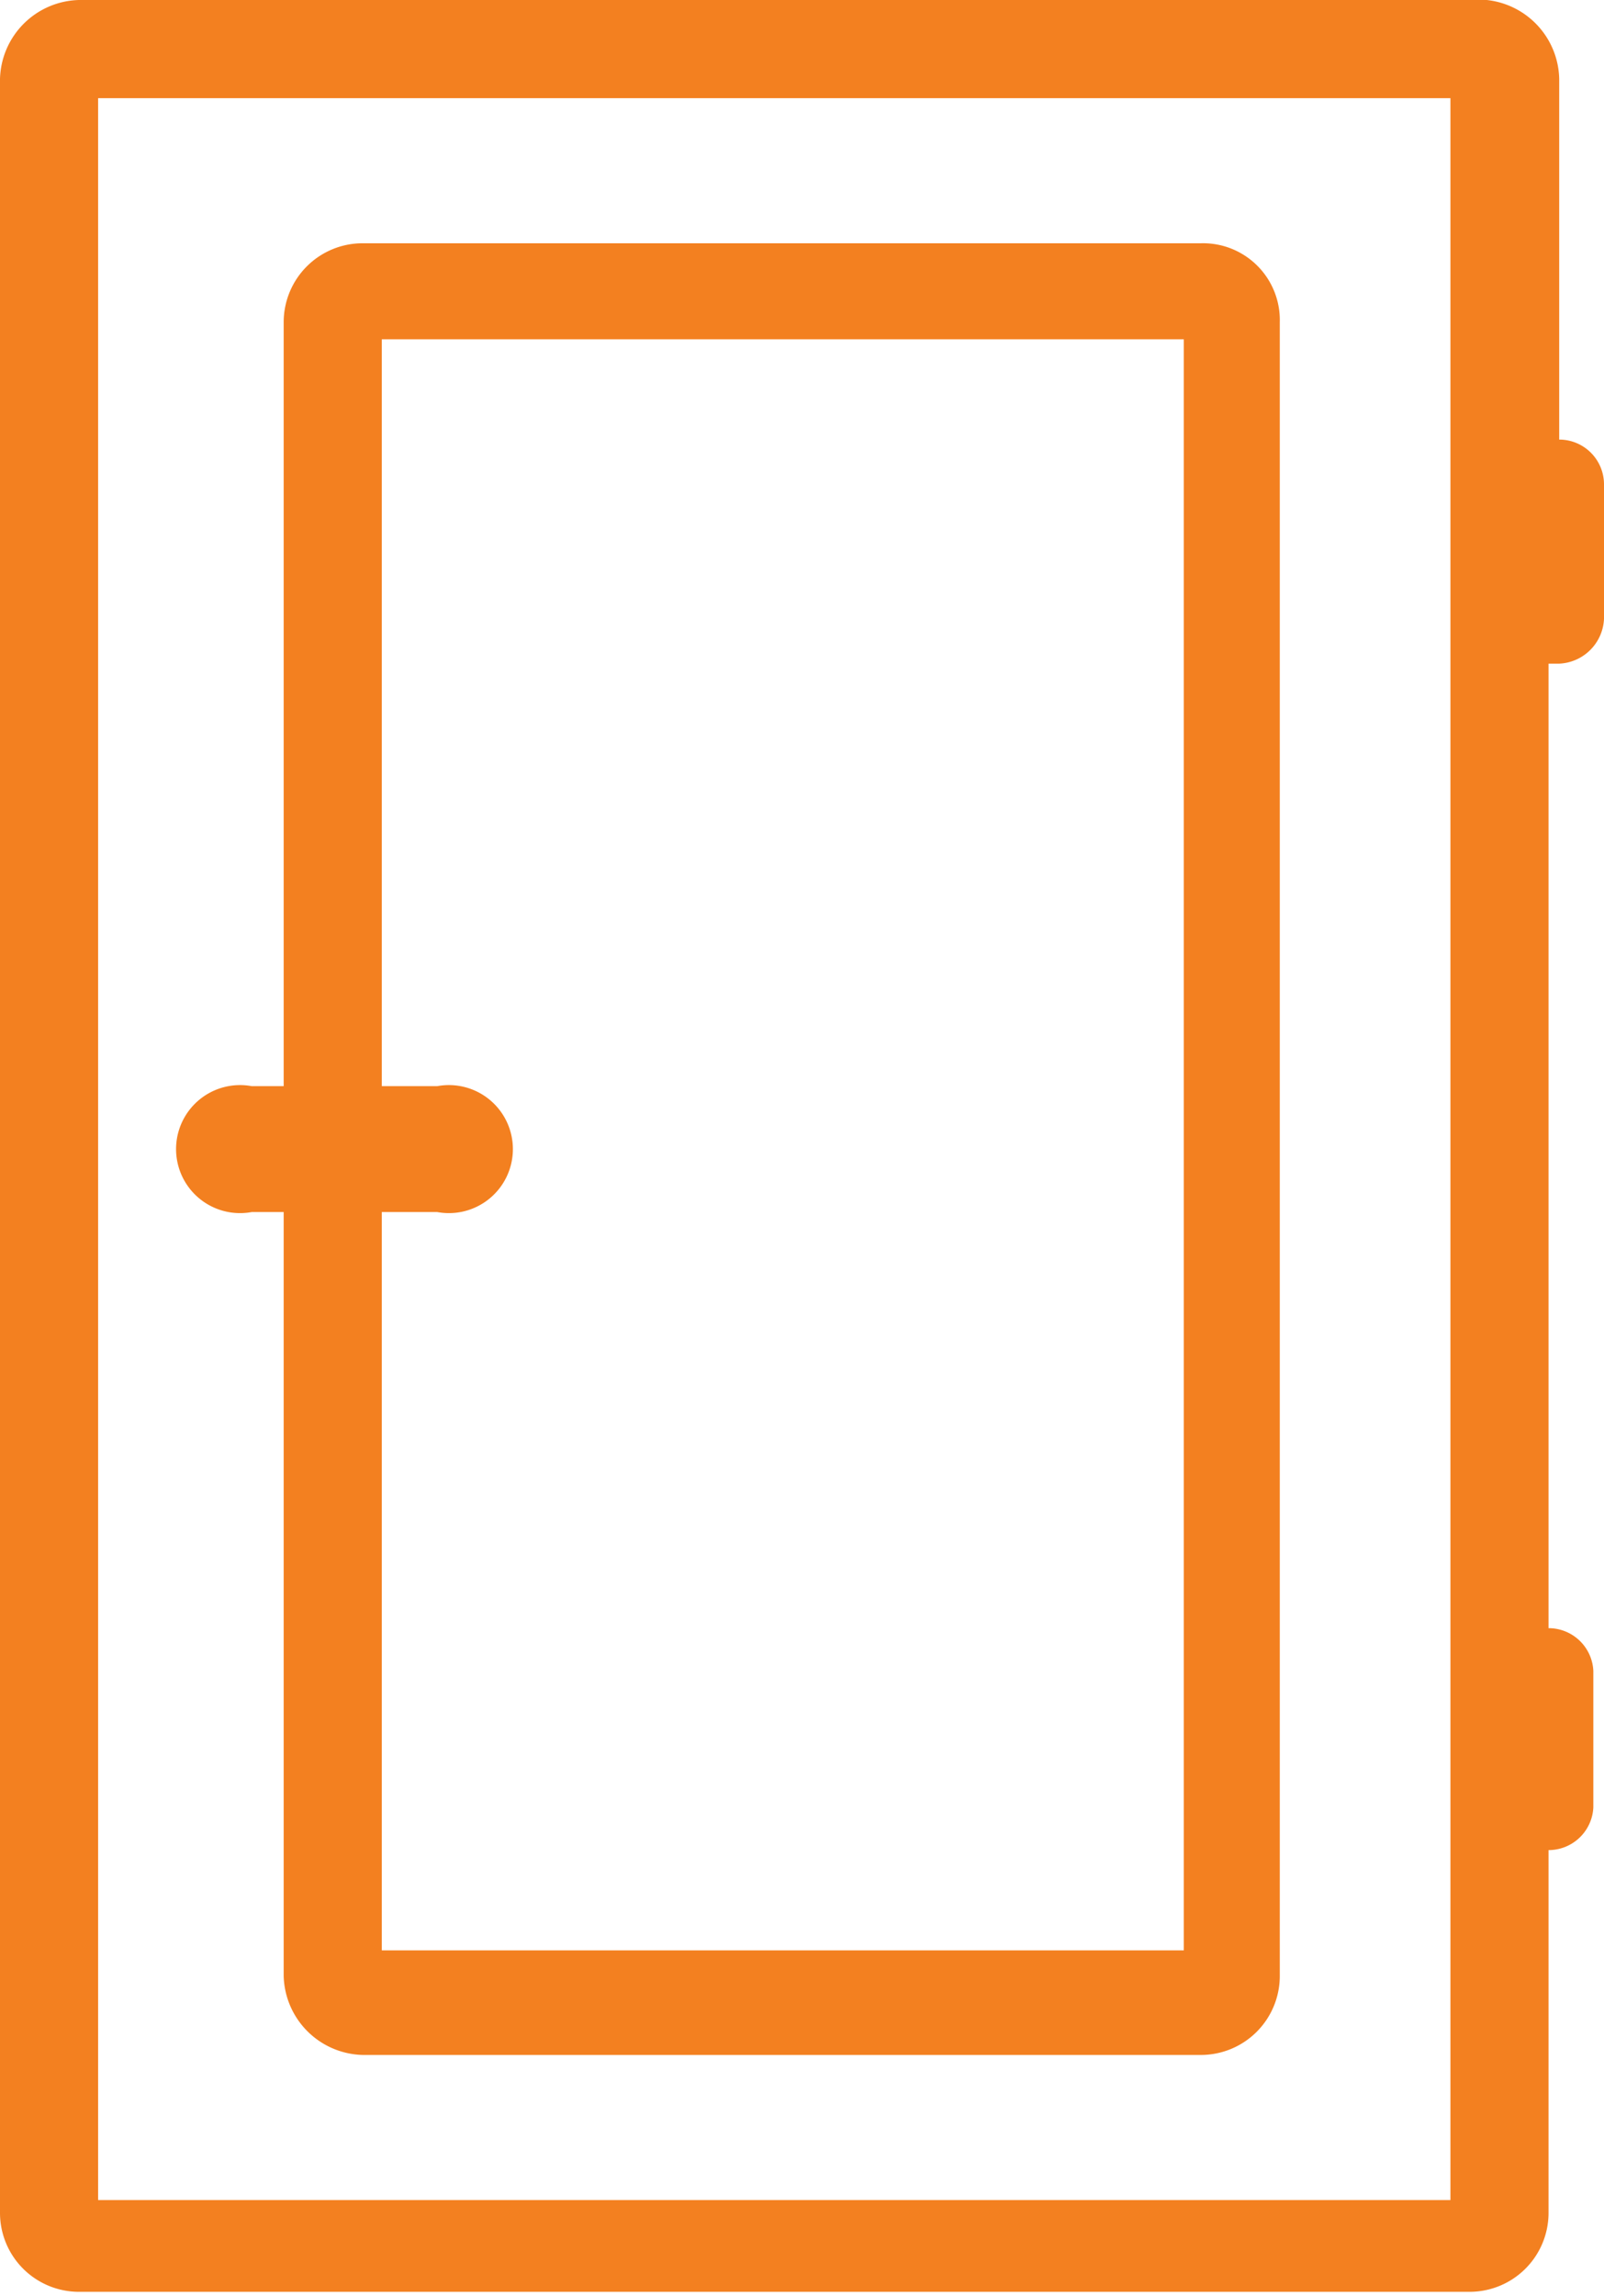
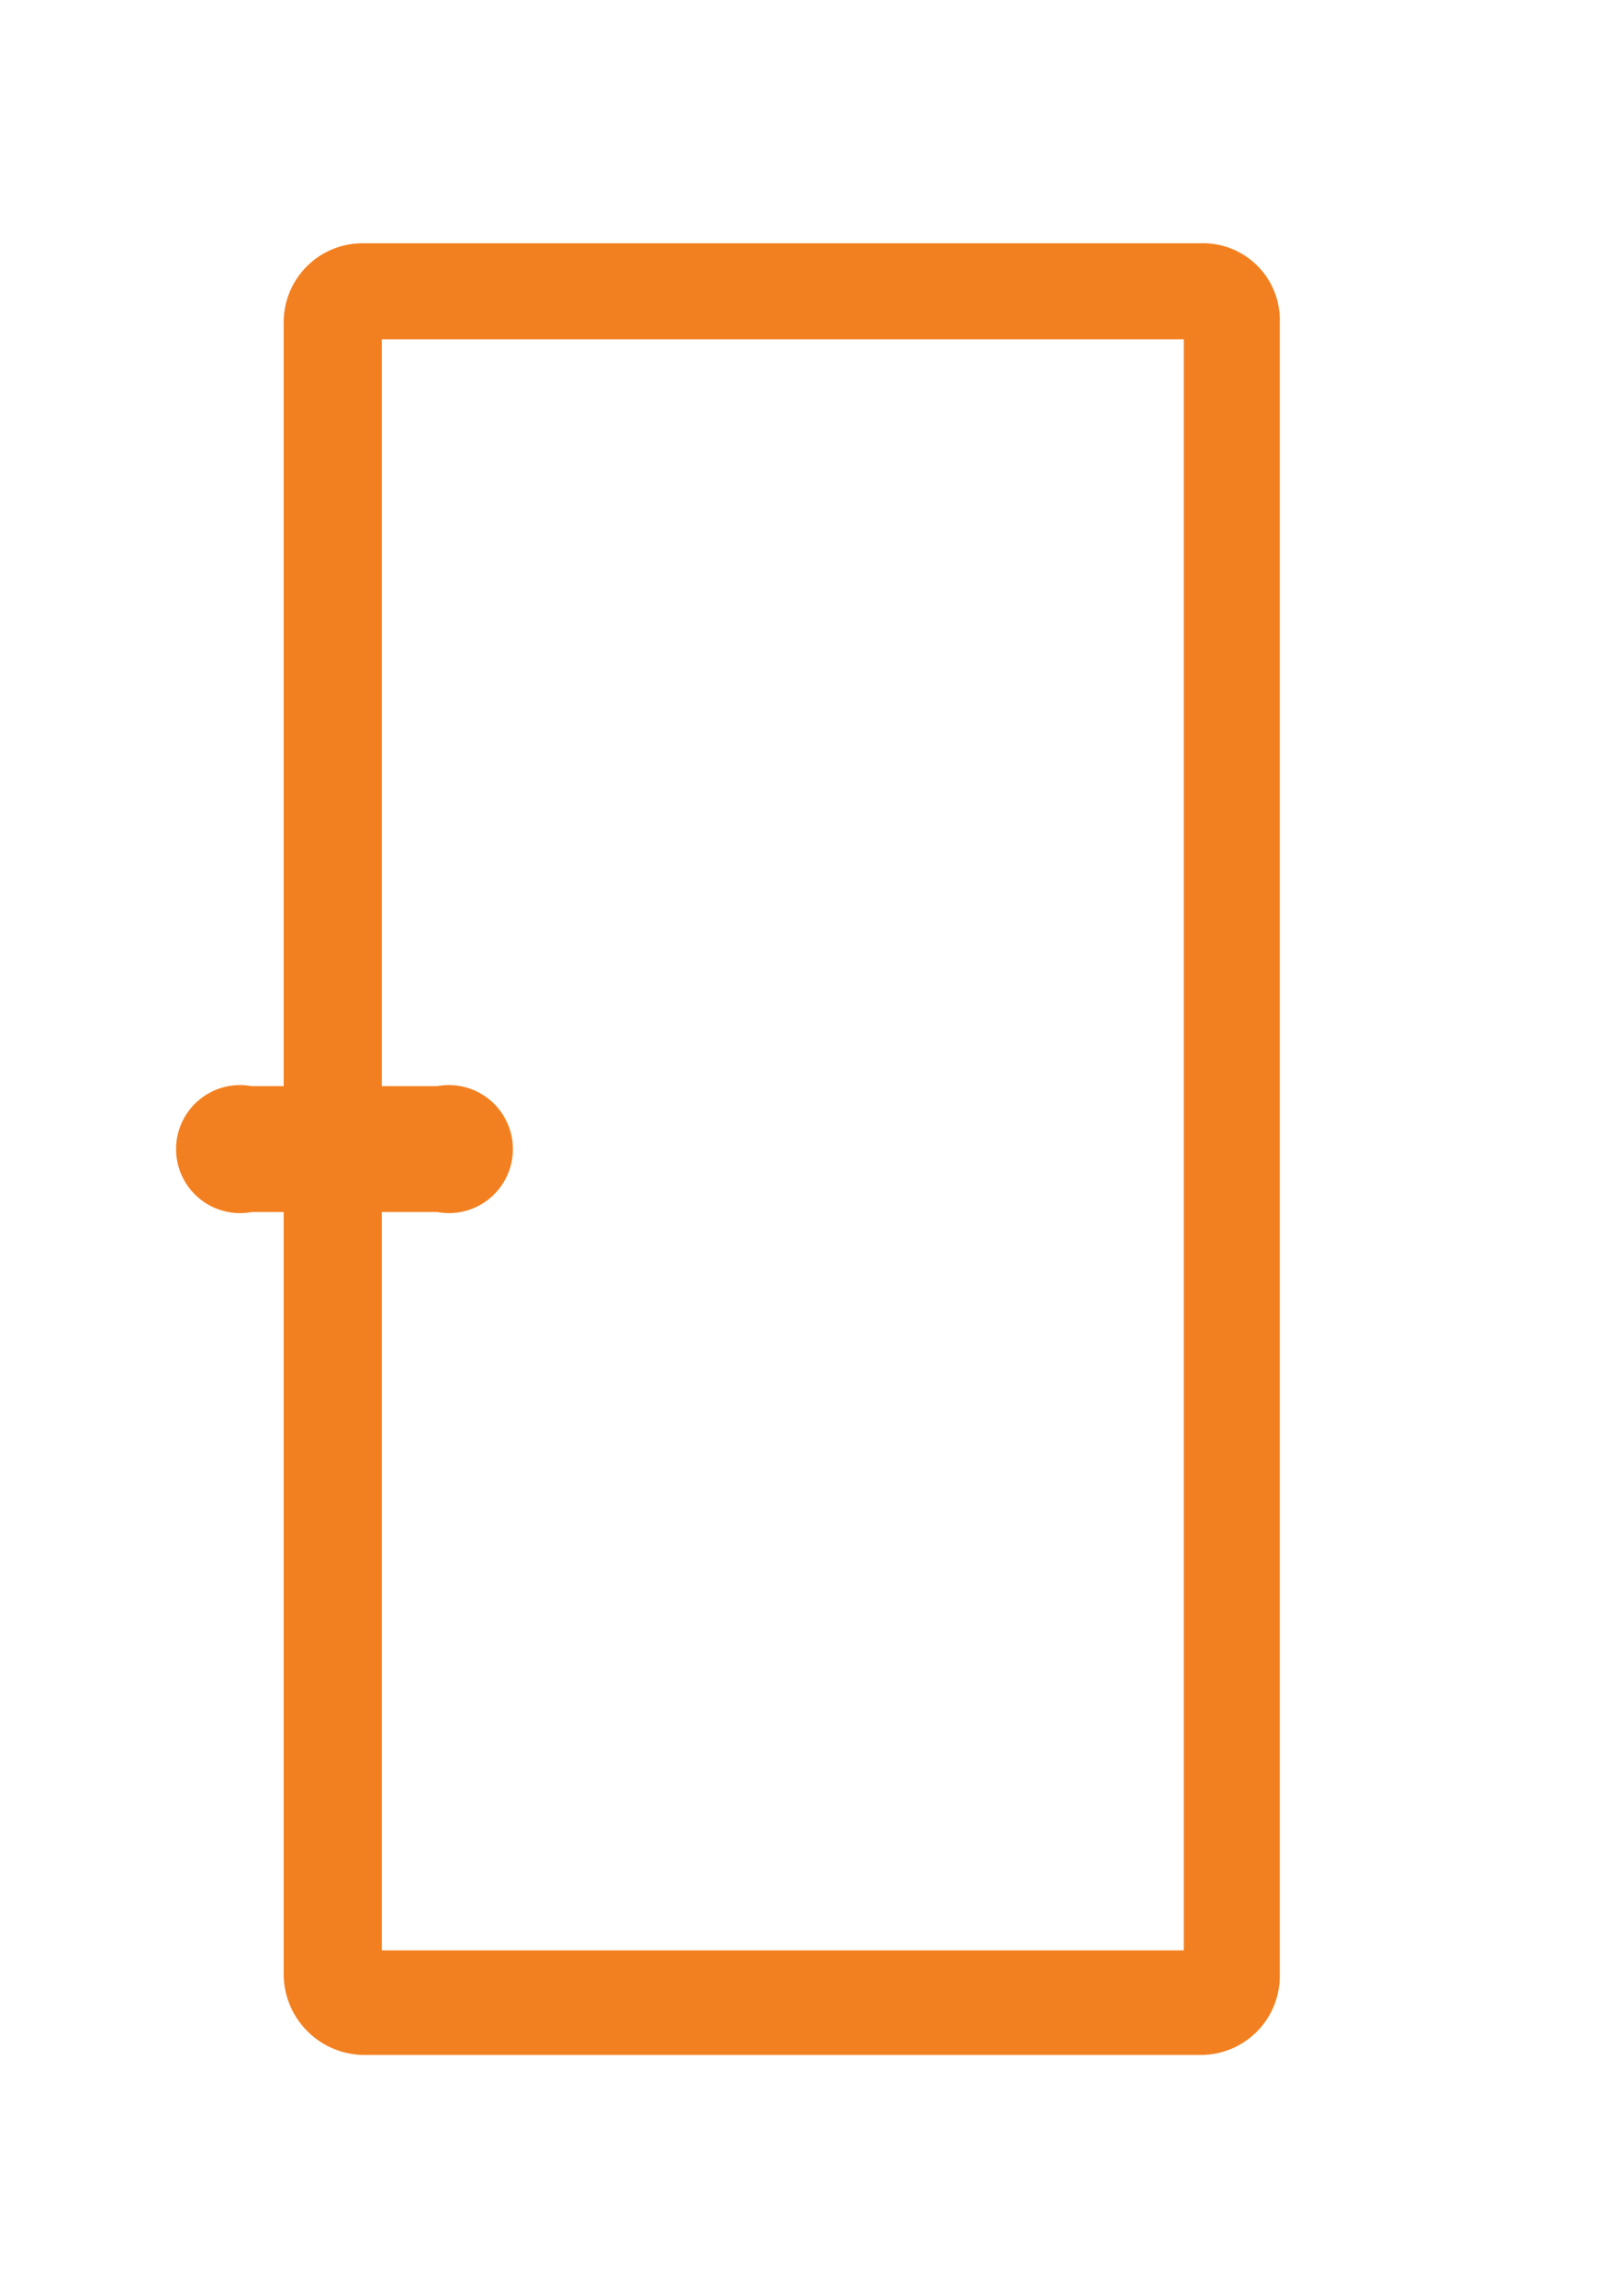
<svg xmlns="http://www.w3.org/2000/svg" viewBox="0 0 7.52 10.76">
  <defs>
    <style>.cls-1{fill:#f38020;}</style>
  </defs>
  <g id="Layer_2" data-name="Layer 2">
    <g id="content">
-       <path class="cls-1" d="M7.31,3.11a.22.22,0,0,0,.21-.21V2.27a.21.21,0,0,0-.21-.21h0V.37A.38.38,0,0,0,6.89,0H.37A.38.38,0,0,0,0,.37v10a.37.37,0,0,0,.37.37H6.89a.37.37,0,0,0,.37-.37V8.67h0a.21.21,0,0,0,.21-.2V7.83a.21.21,0,0,0-.21-.2h0V3.11Zm-.51,7.2H.46V.46H6.8Z" />
      <path class="cls-1" d="M1.18,5.68h.15V9.26a.38.38,0,0,0,.37.37H5.63A.37.37,0,0,0,6,9.26V1.51a.36.36,0,0,0-.37-.37H1.7a.37.37,0,0,0-.37.37V5.09H1.18a.3.3,0,1,0,0,.59Zm.61,0h.26a.3.3,0,1,0,0-.59H1.79V1.59H5.55V9.14H1.79Z" />
    </g>
  </g>
</svg>